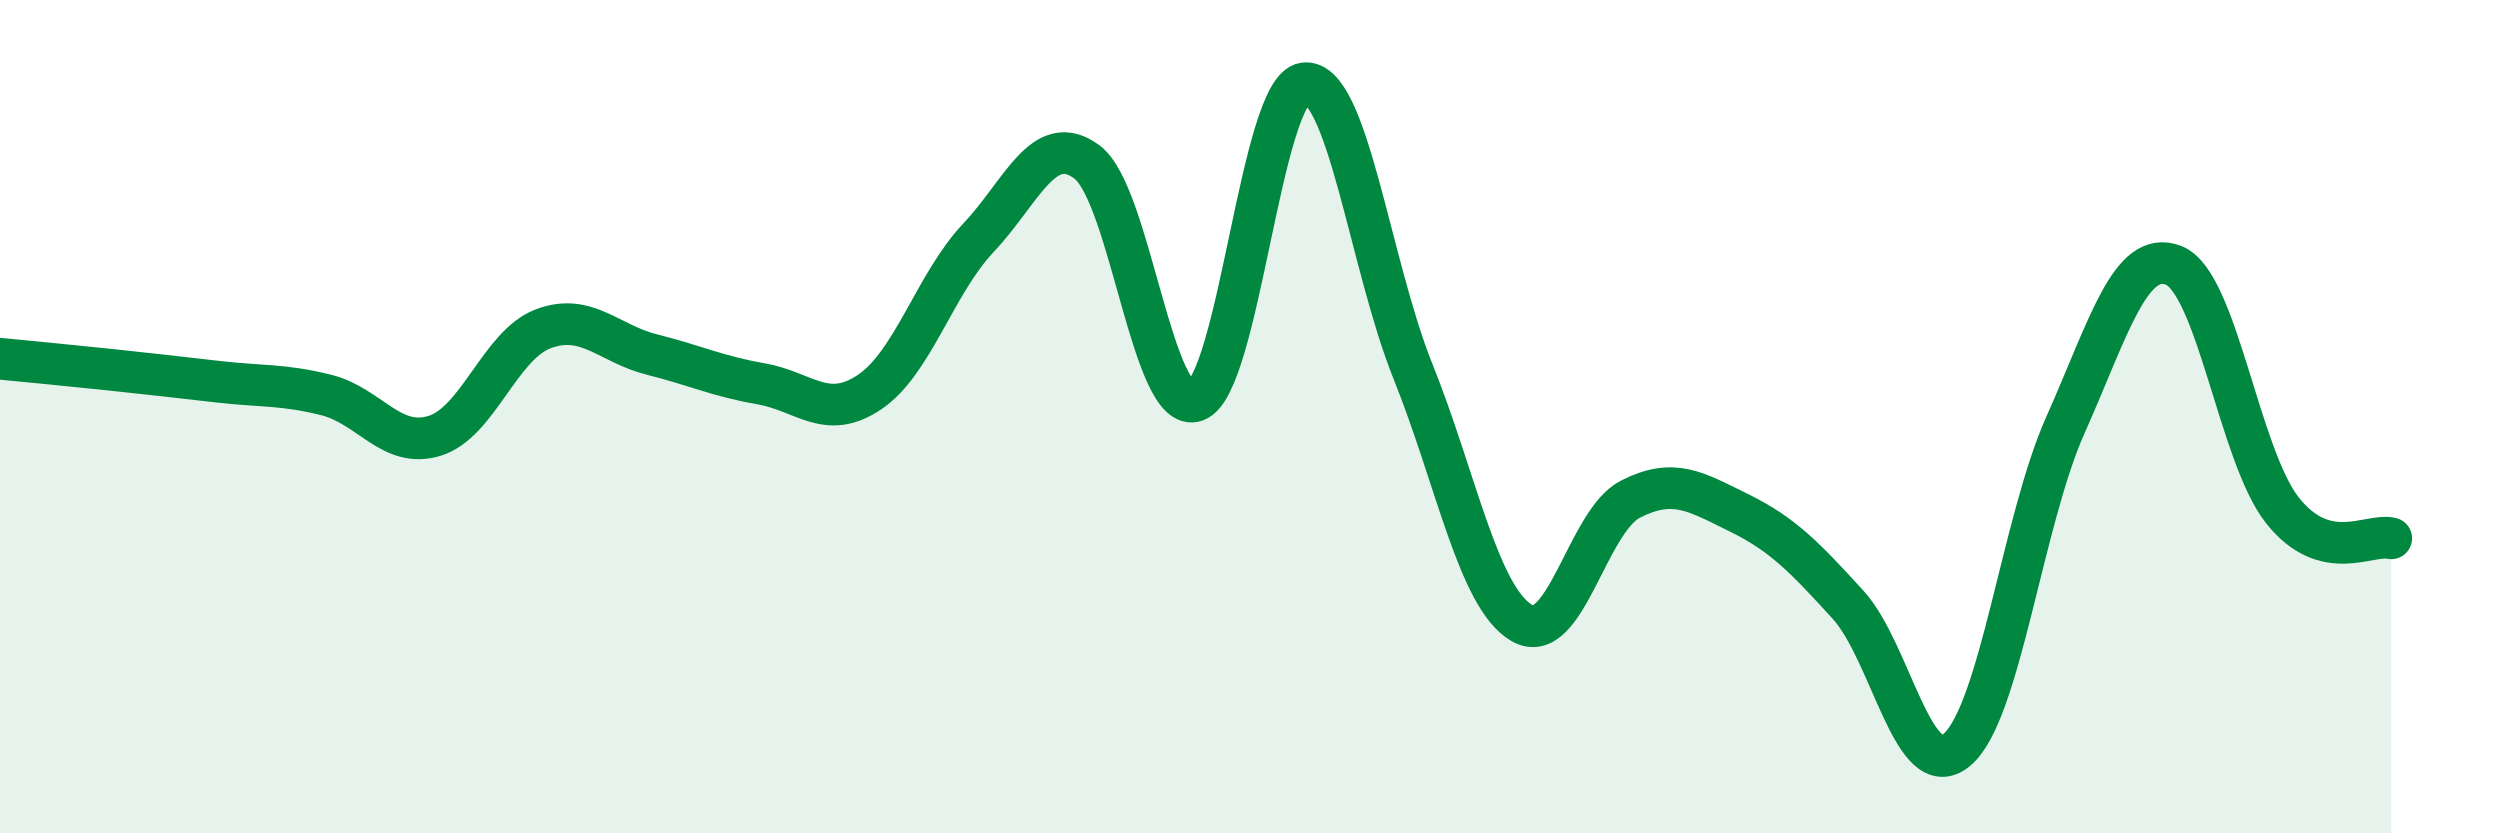
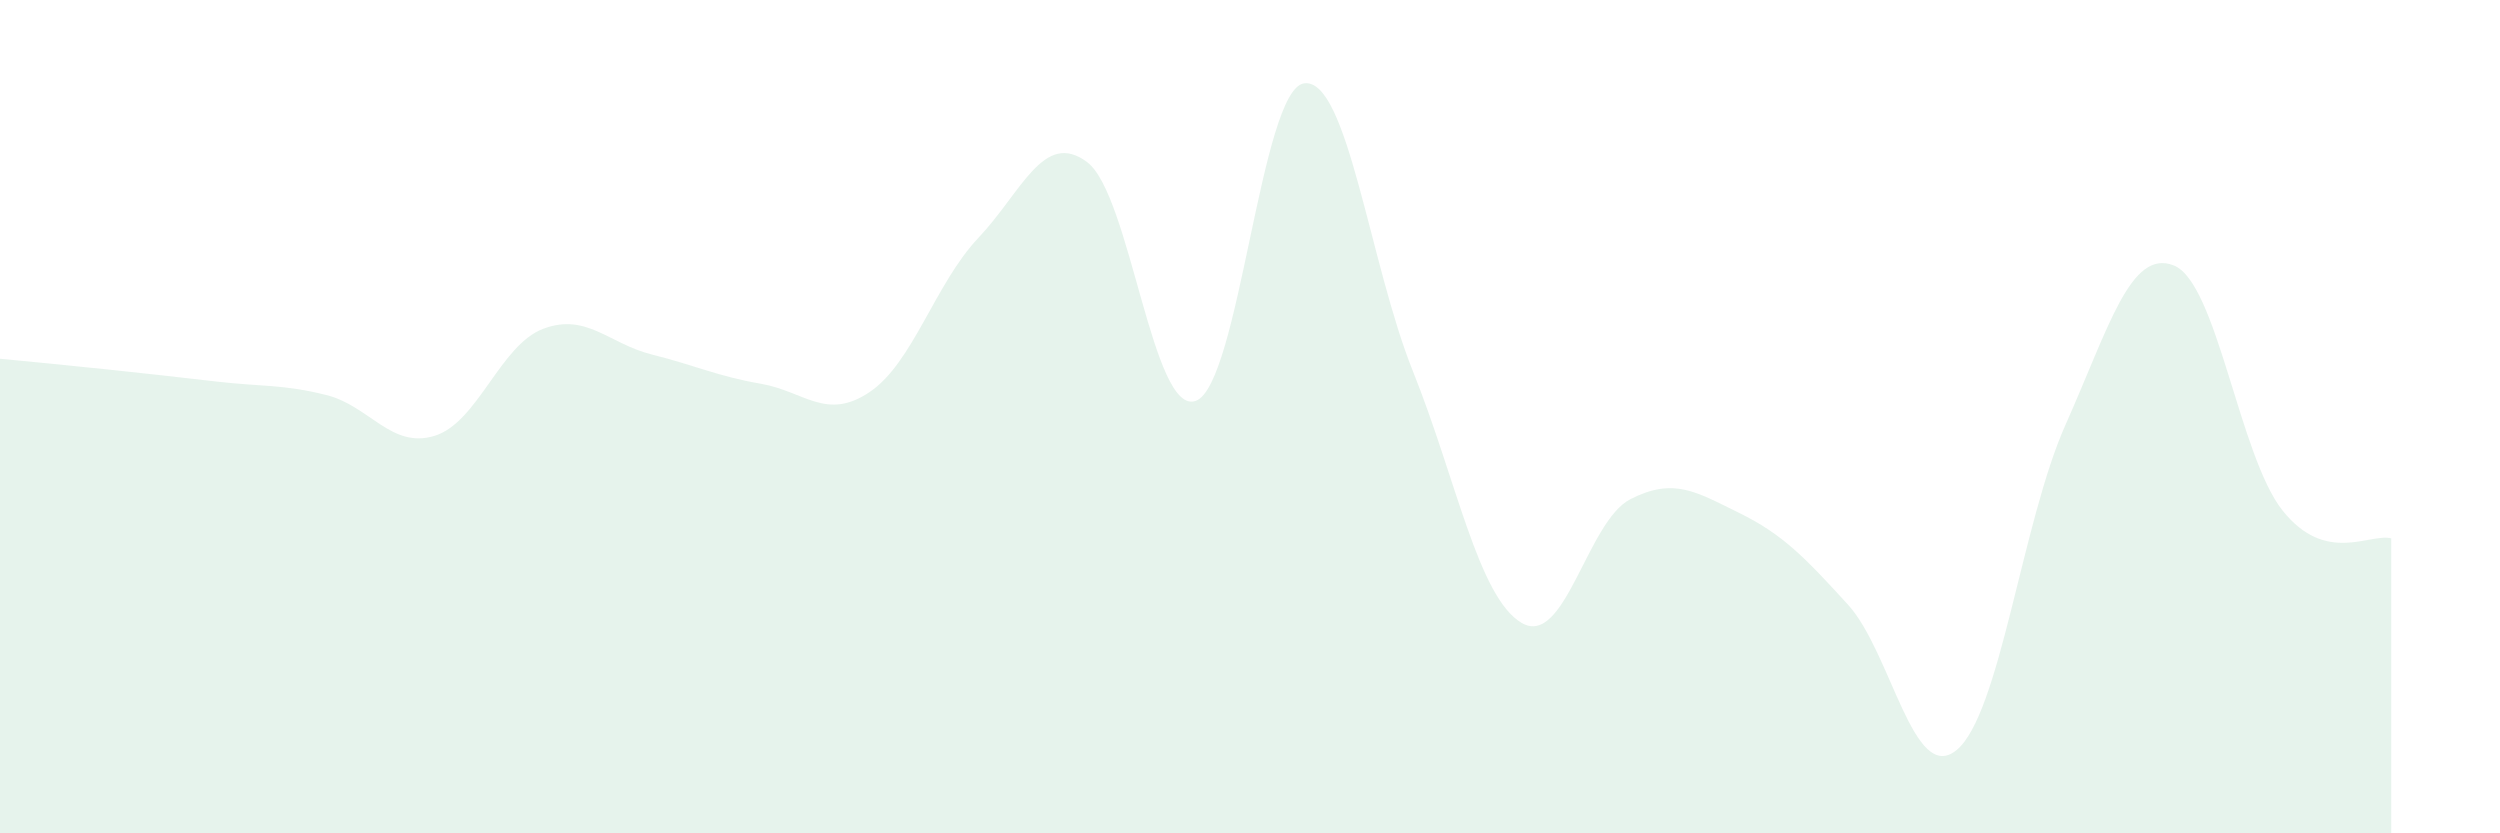
<svg xmlns="http://www.w3.org/2000/svg" width="60" height="20" viewBox="0 0 60 20">
  <path d="M 0,8.61 C 0.52,8.66 1.57,8.76 2.61,8.87 C 3.65,8.98 4.18,9.04 5.22,9.16 C 6.26,9.28 6.79,9.22 7.83,9.48 C 8.87,9.74 9.39,10.78 10.43,10.46 C 11.47,10.14 12,8.28 13.04,7.89 C 14.08,7.5 14.61,8.25 15.65,8.51 C 16.69,8.77 17.22,9.03 18.26,9.21 C 19.3,9.39 19.83,10.11 20.87,9.41 C 21.91,8.71 22.44,6.81 23.48,5.71 C 24.52,4.61 25.05,3.11 26.09,3.89 C 27.13,4.67 27.66,10 28.7,9.62 C 29.74,9.24 30.26,2.14 31.3,2 C 32.34,1.86 32.87,6.32 33.91,8.91 C 34.95,11.5 35.48,14.34 36.52,14.95 C 37.56,15.56 38.09,12.51 39.13,11.98 C 40.17,11.45 40.7,11.8 41.74,12.31 C 42.78,12.82 43.31,13.37 44.35,14.51 C 45.39,15.65 45.92,18.86 46.96,18 C 48,17.14 48.53,12.53 49.57,10.2 C 50.61,7.87 51.13,5.96 52.17,6.37 C 53.21,6.78 53.74,10.94 54.78,12.25 C 55.82,13.56 56.87,12.79 57.39,12.92L57.39 20L0 20Z" fill="#008740" opacity="0.1" stroke-linecap="round" stroke-linejoin="round" />
-   <path d="M 0,8.61 C 0.52,8.66 1.57,8.76 2.61,8.87 C 3.65,8.98 4.18,9.04 5.22,9.16 C 6.26,9.28 6.79,9.22 7.83,9.48 C 8.87,9.74 9.39,10.78 10.43,10.46 C 11.47,10.14 12,8.28 13.04,7.89 C 14.08,7.5 14.61,8.25 15.65,8.51 C 16.69,8.77 17.22,9.03 18.26,9.21 C 19.3,9.39 19.83,10.11 20.87,9.41 C 21.91,8.71 22.44,6.81 23.48,5.71 C 24.52,4.61 25.05,3.11 26.09,3.89 C 27.13,4.67 27.66,10 28.7,9.62 C 29.74,9.24 30.26,2.14 31.3,2 C 32.34,1.86 32.87,6.32 33.91,8.91 C 34.95,11.5 35.48,14.34 36.52,14.95 C 37.56,15.56 38.09,12.51 39.13,11.98 C 40.17,11.45 40.7,11.8 41.74,12.31 C 42.78,12.82 43.31,13.37 44.35,14.51 C 45.39,15.65 45.92,18.86 46.96,18 C 48,17.14 48.53,12.53 49.57,10.2 C 50.61,7.87 51.13,5.96 52.17,6.37 C 53.21,6.78 53.74,10.94 54.78,12.25 C 55.82,13.56 56.87,12.79 57.39,12.92" stroke="#008740" stroke-width="1" fill="none" stroke-linecap="round" stroke-linejoin="round" />
</svg>